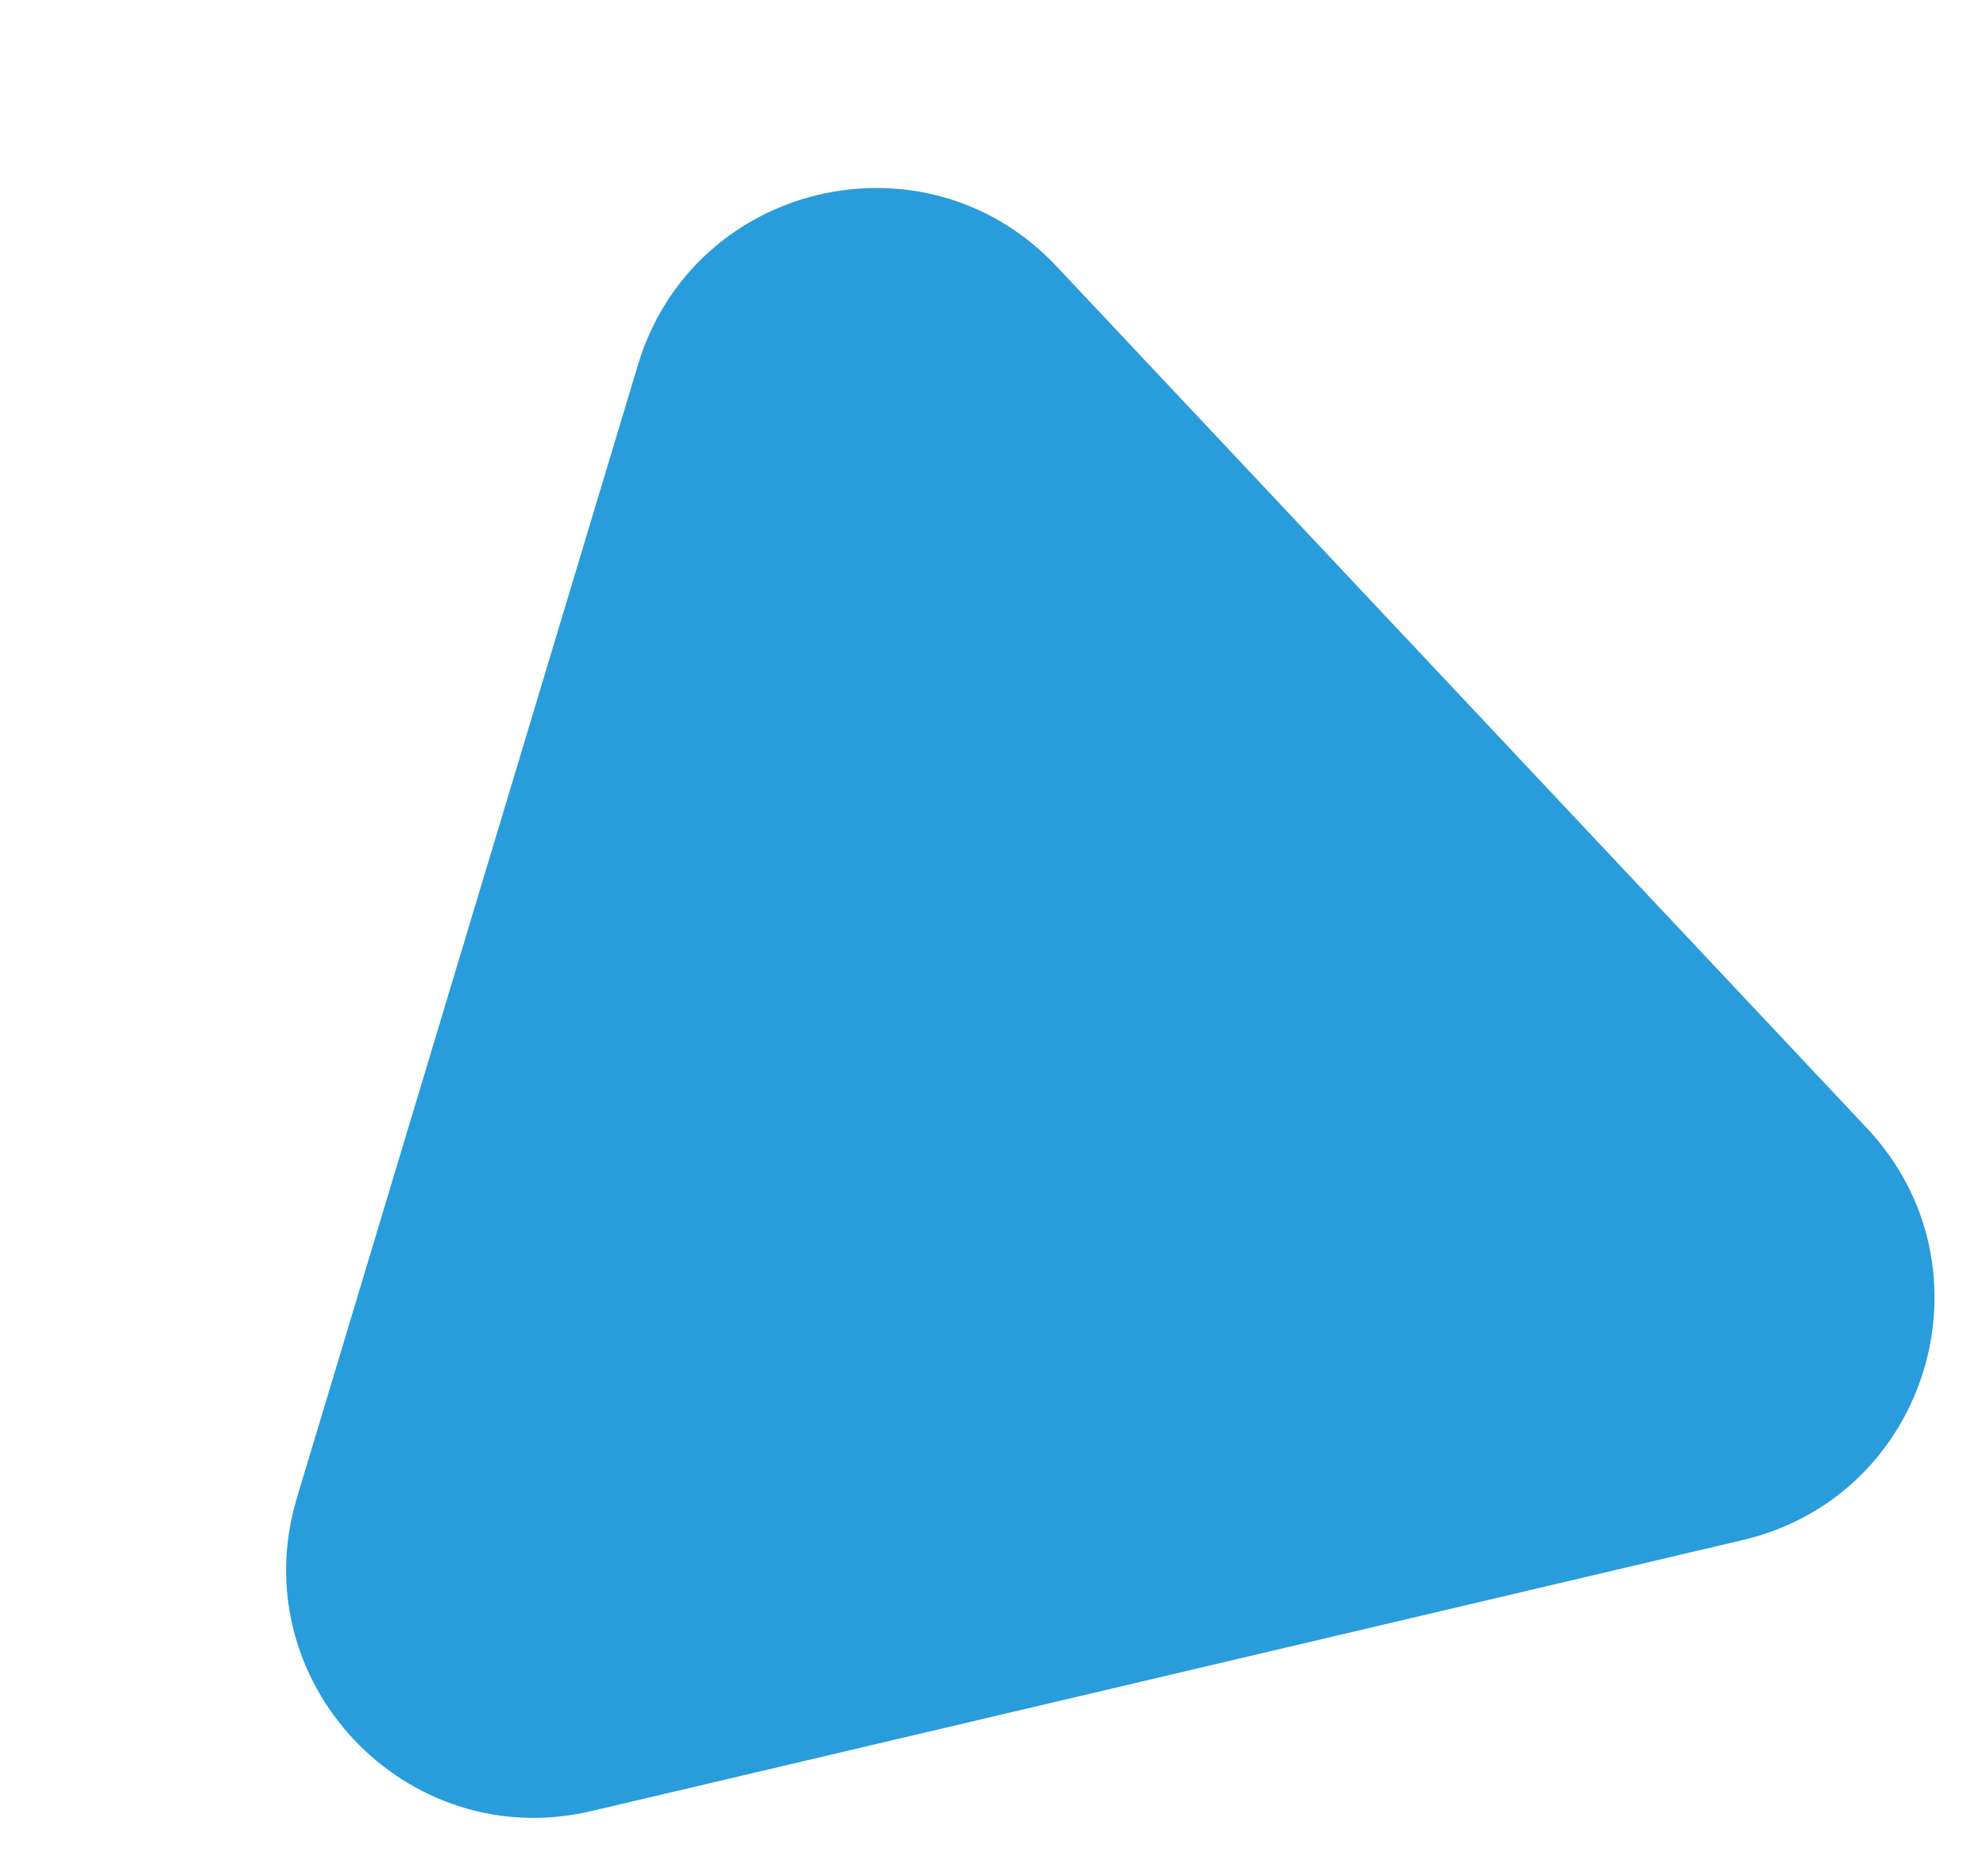
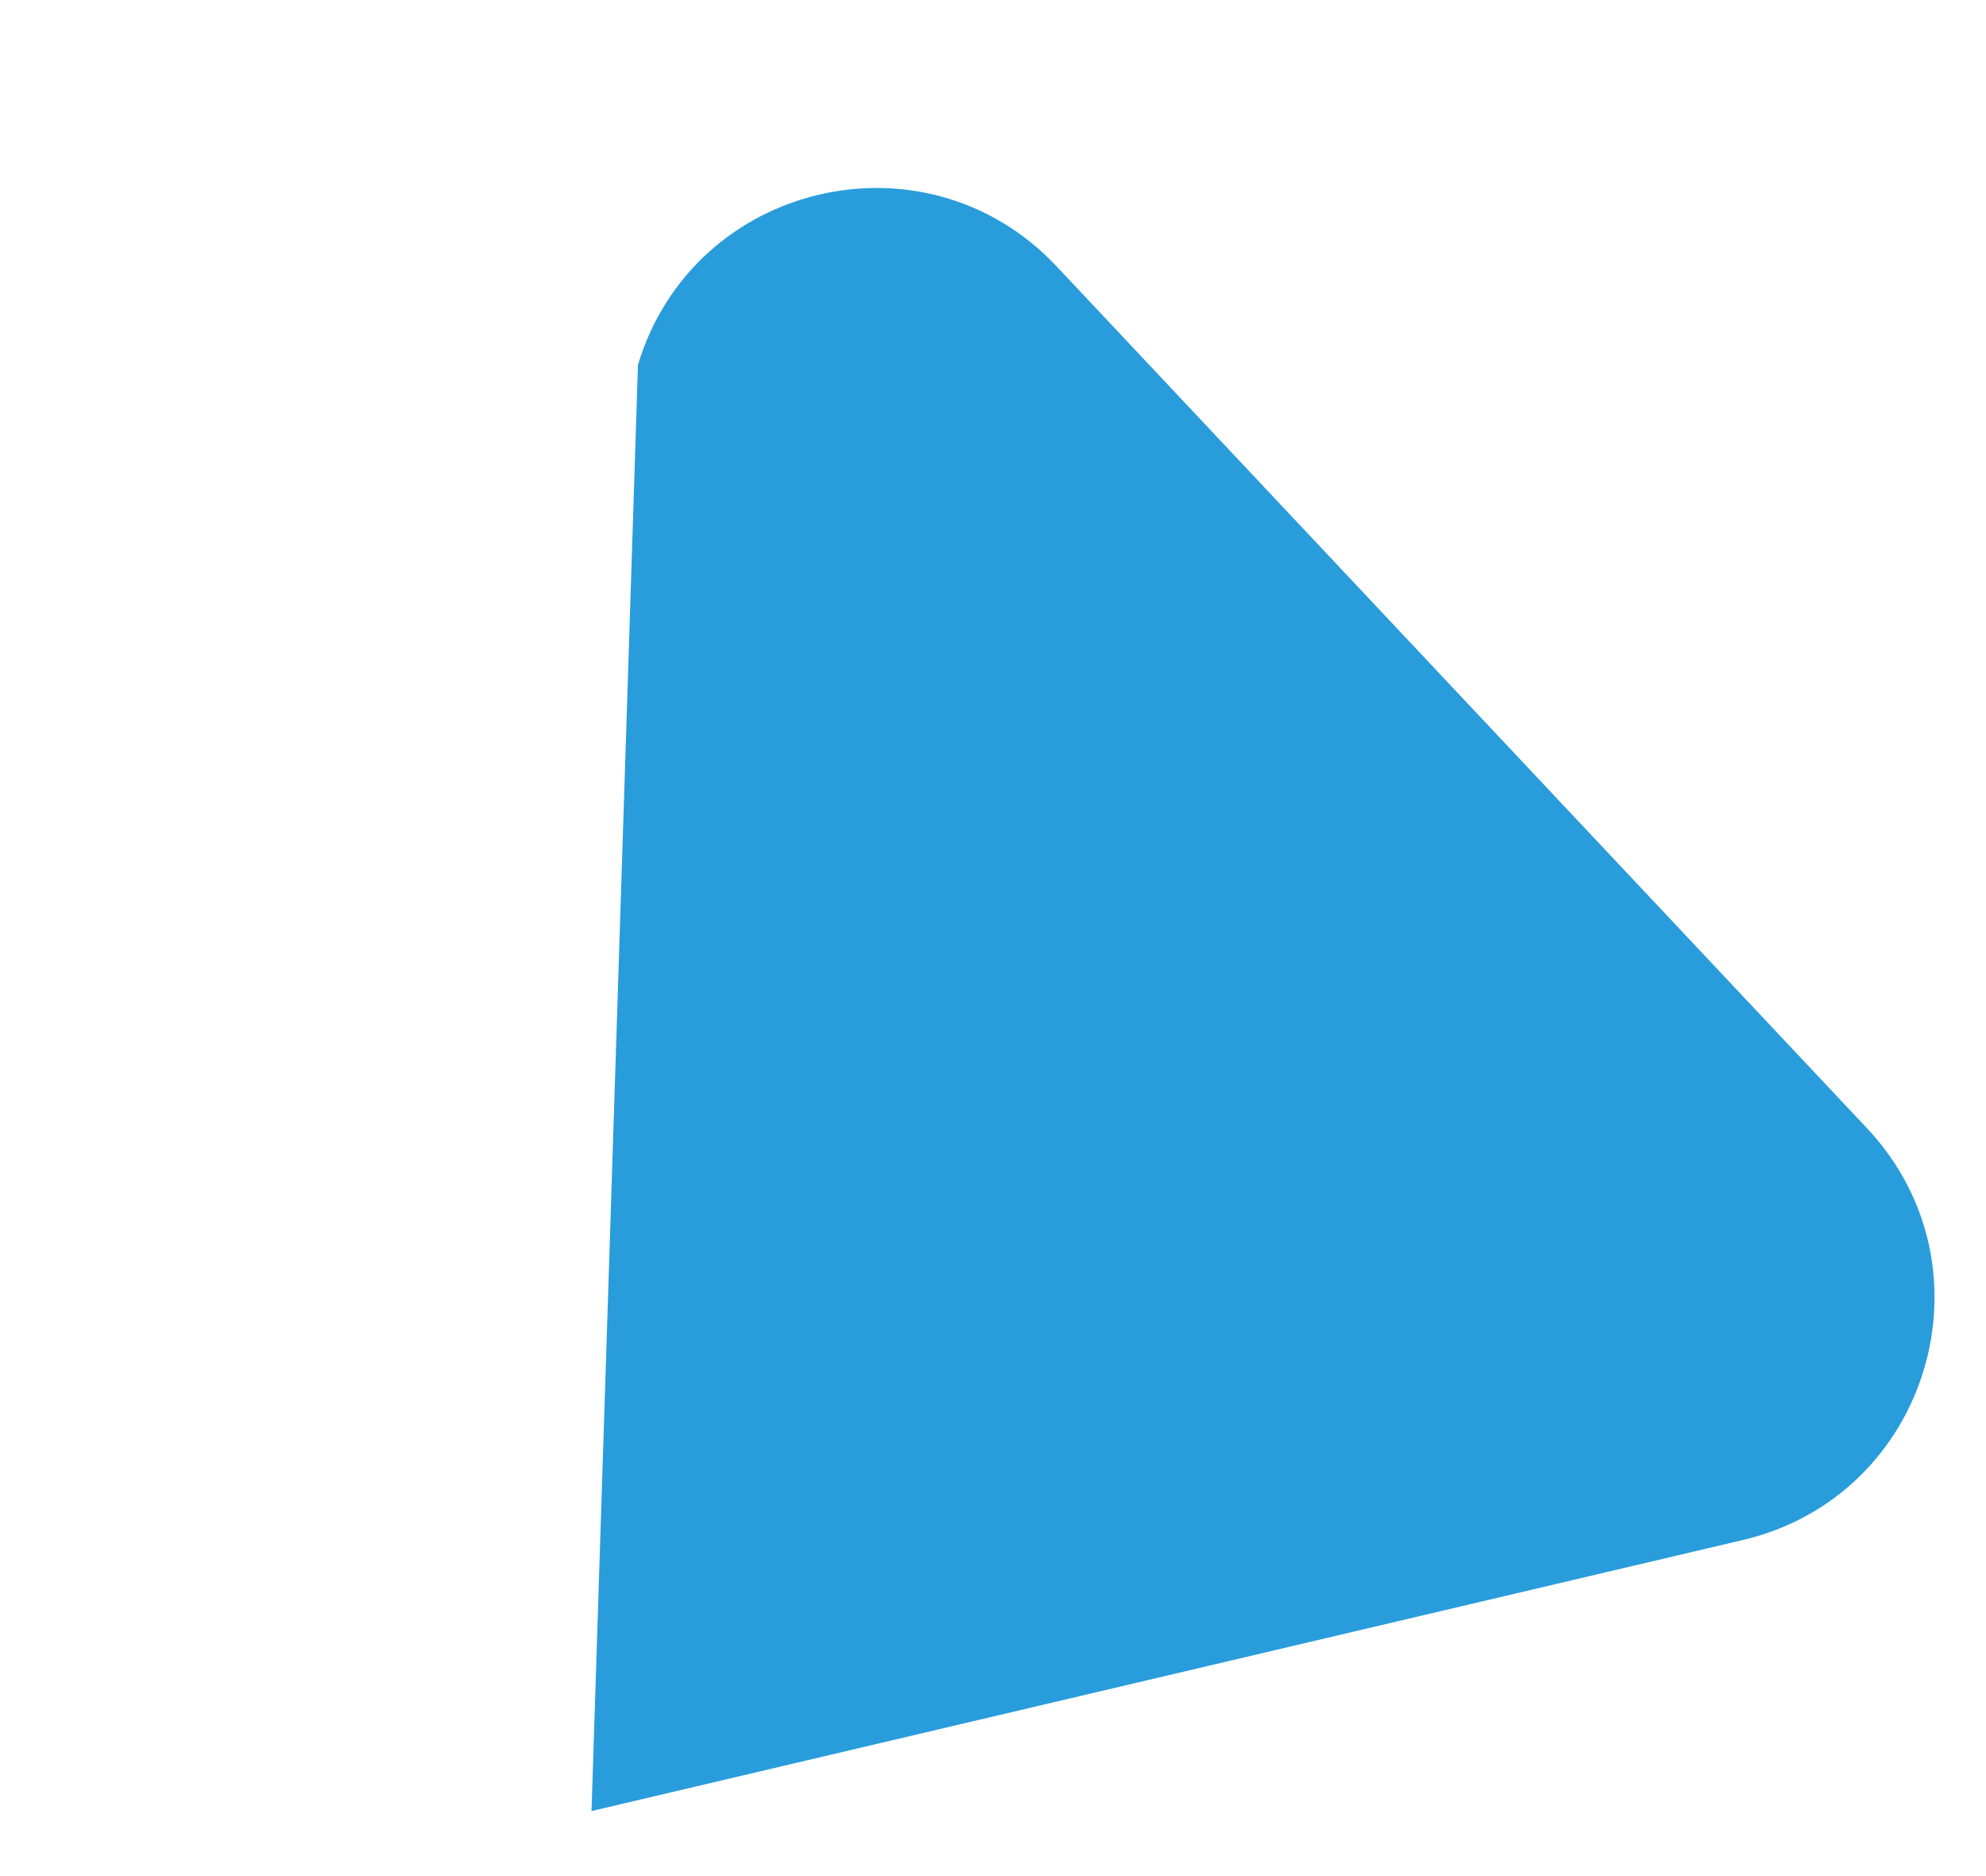
<svg xmlns="http://www.w3.org/2000/svg" width="144" height="136" viewBox="0 0 144 136" fill="none">
-   <path d="M46.257 26.446C50.252 13.178 67.112 9.21 76.605 19.303L135.367 81.782C144.86 91.876 139.867 108.461 126.379 111.635L42.89 131.286C29.402 134.46 17.536 121.844 21.53 108.575L46.257 26.446Z" fill="#299CDC" />
+   <path d="M46.257 26.446C50.252 13.178 67.112 9.21 76.605 19.303L135.367 81.782C144.86 91.876 139.867 108.461 126.379 111.635L42.89 131.286L46.257 26.446Z" fill="#299CDC" />
</svg>